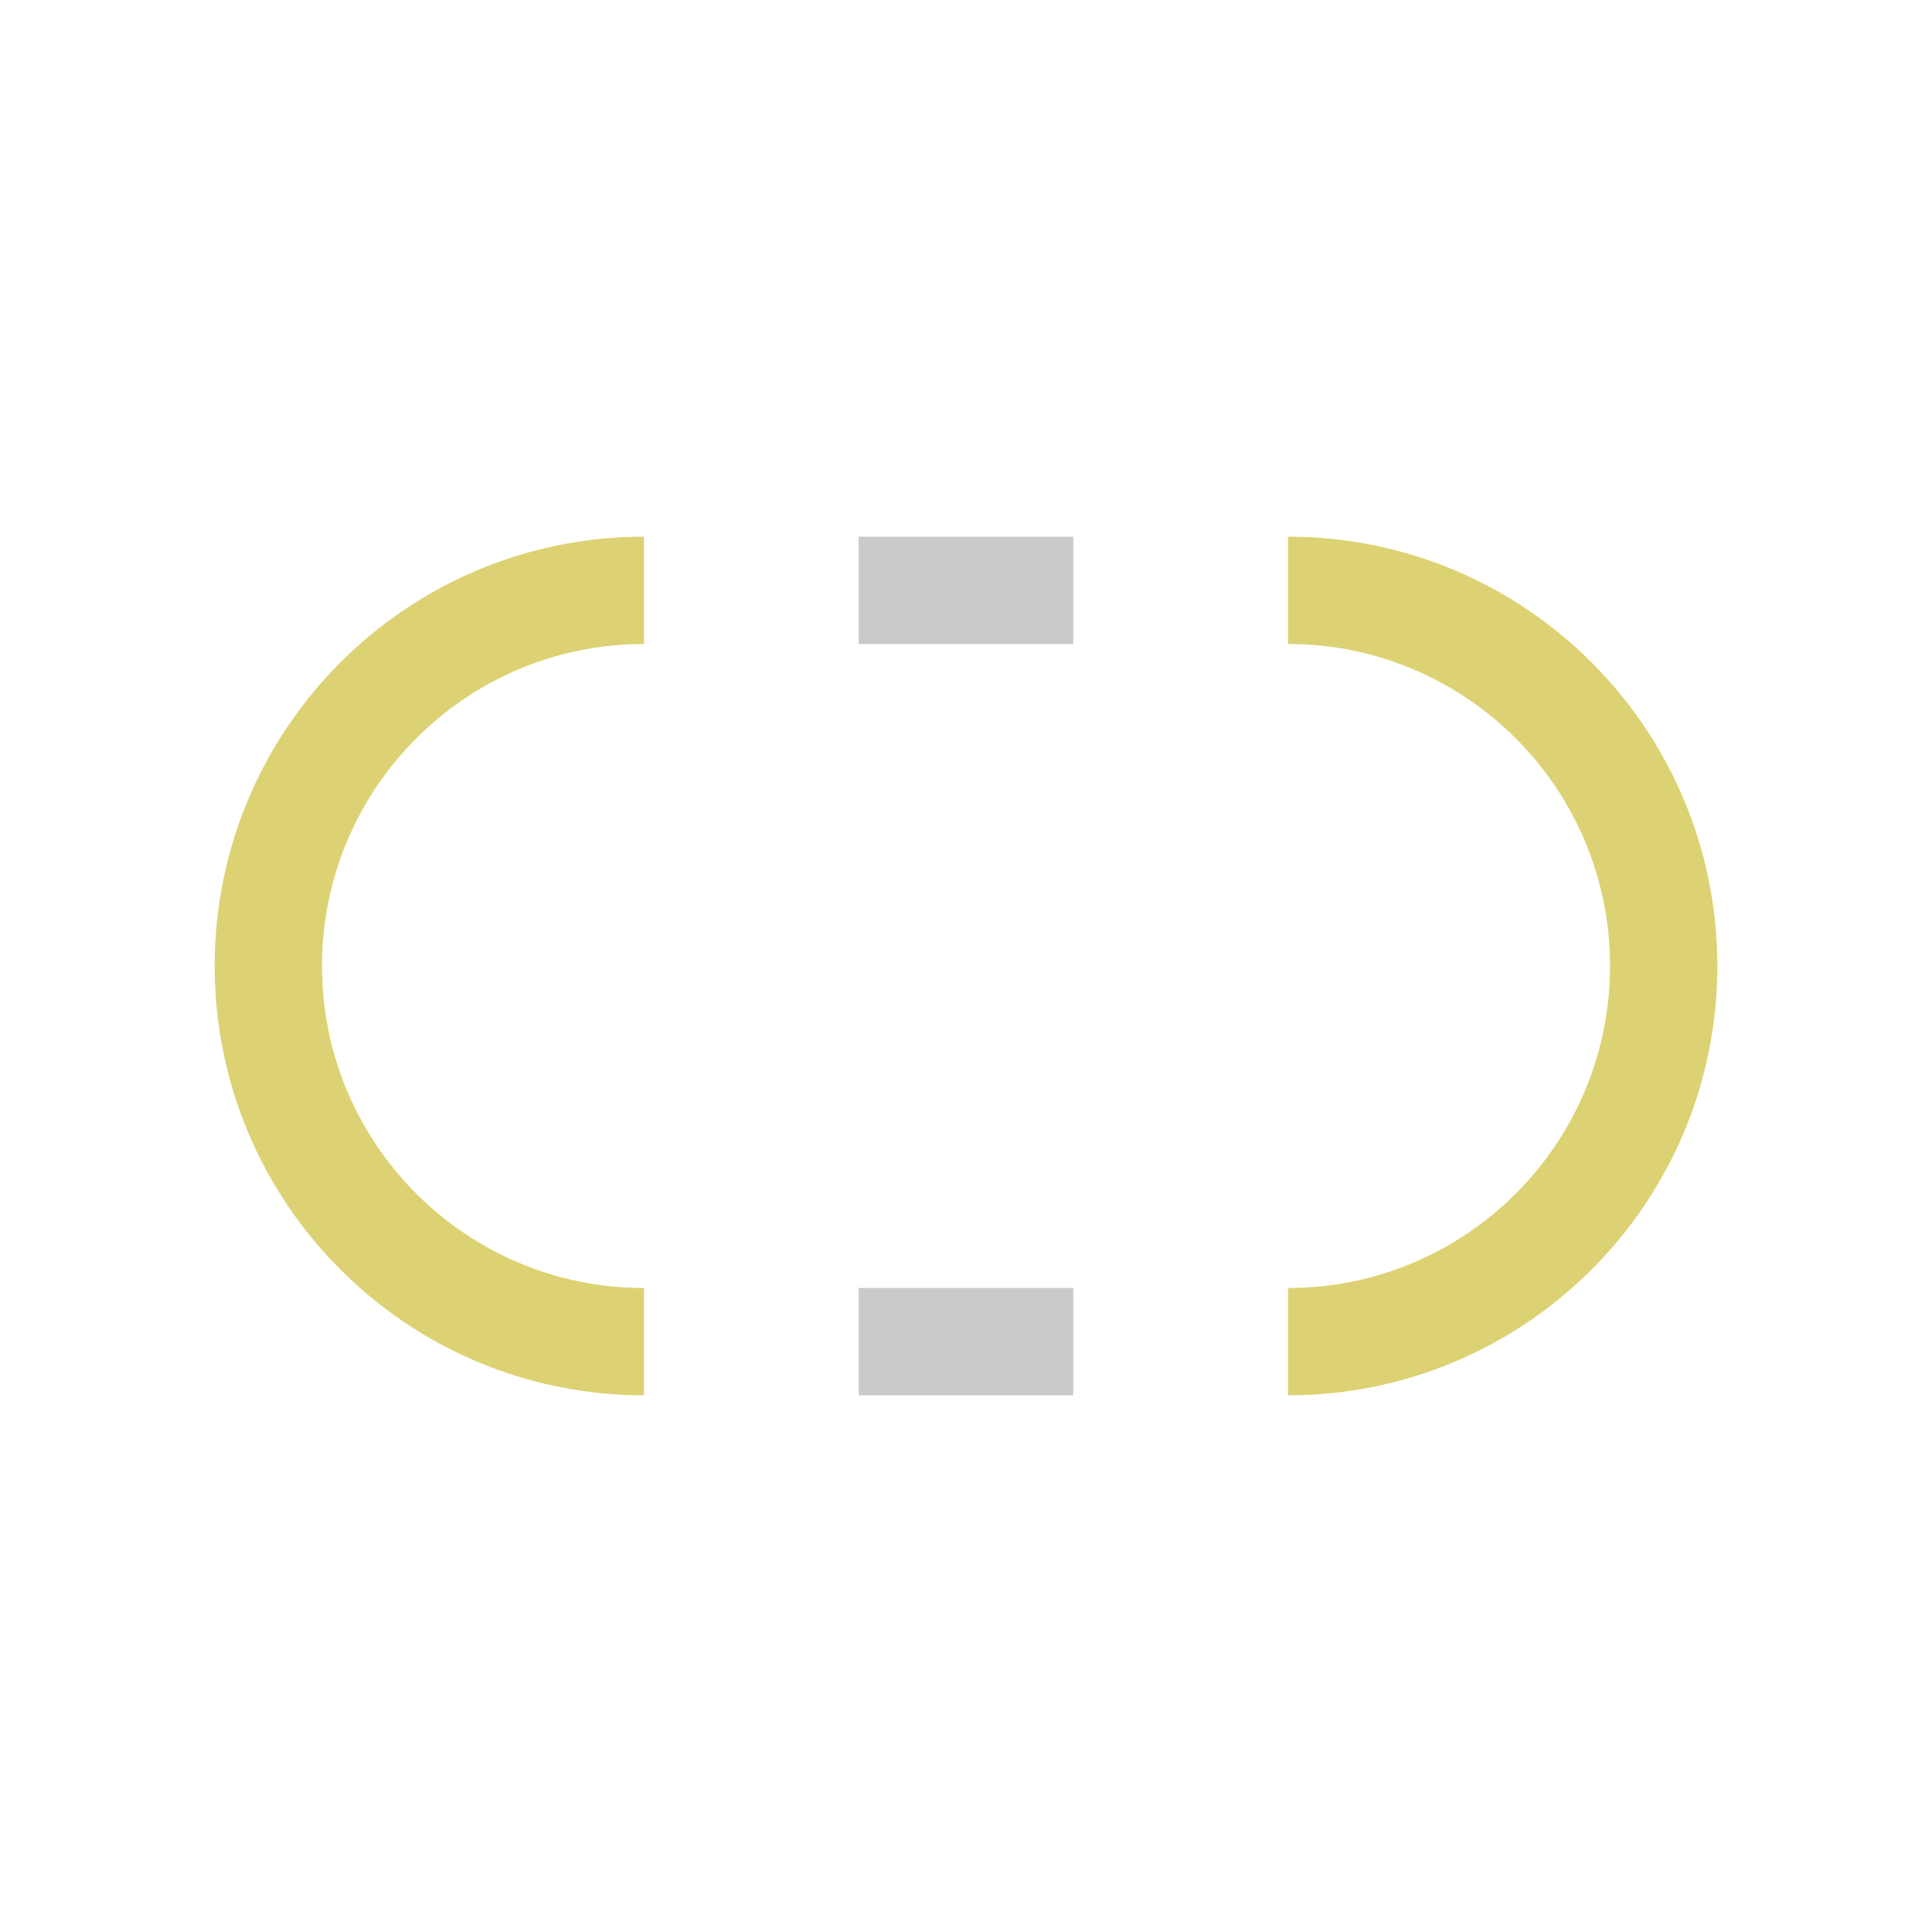
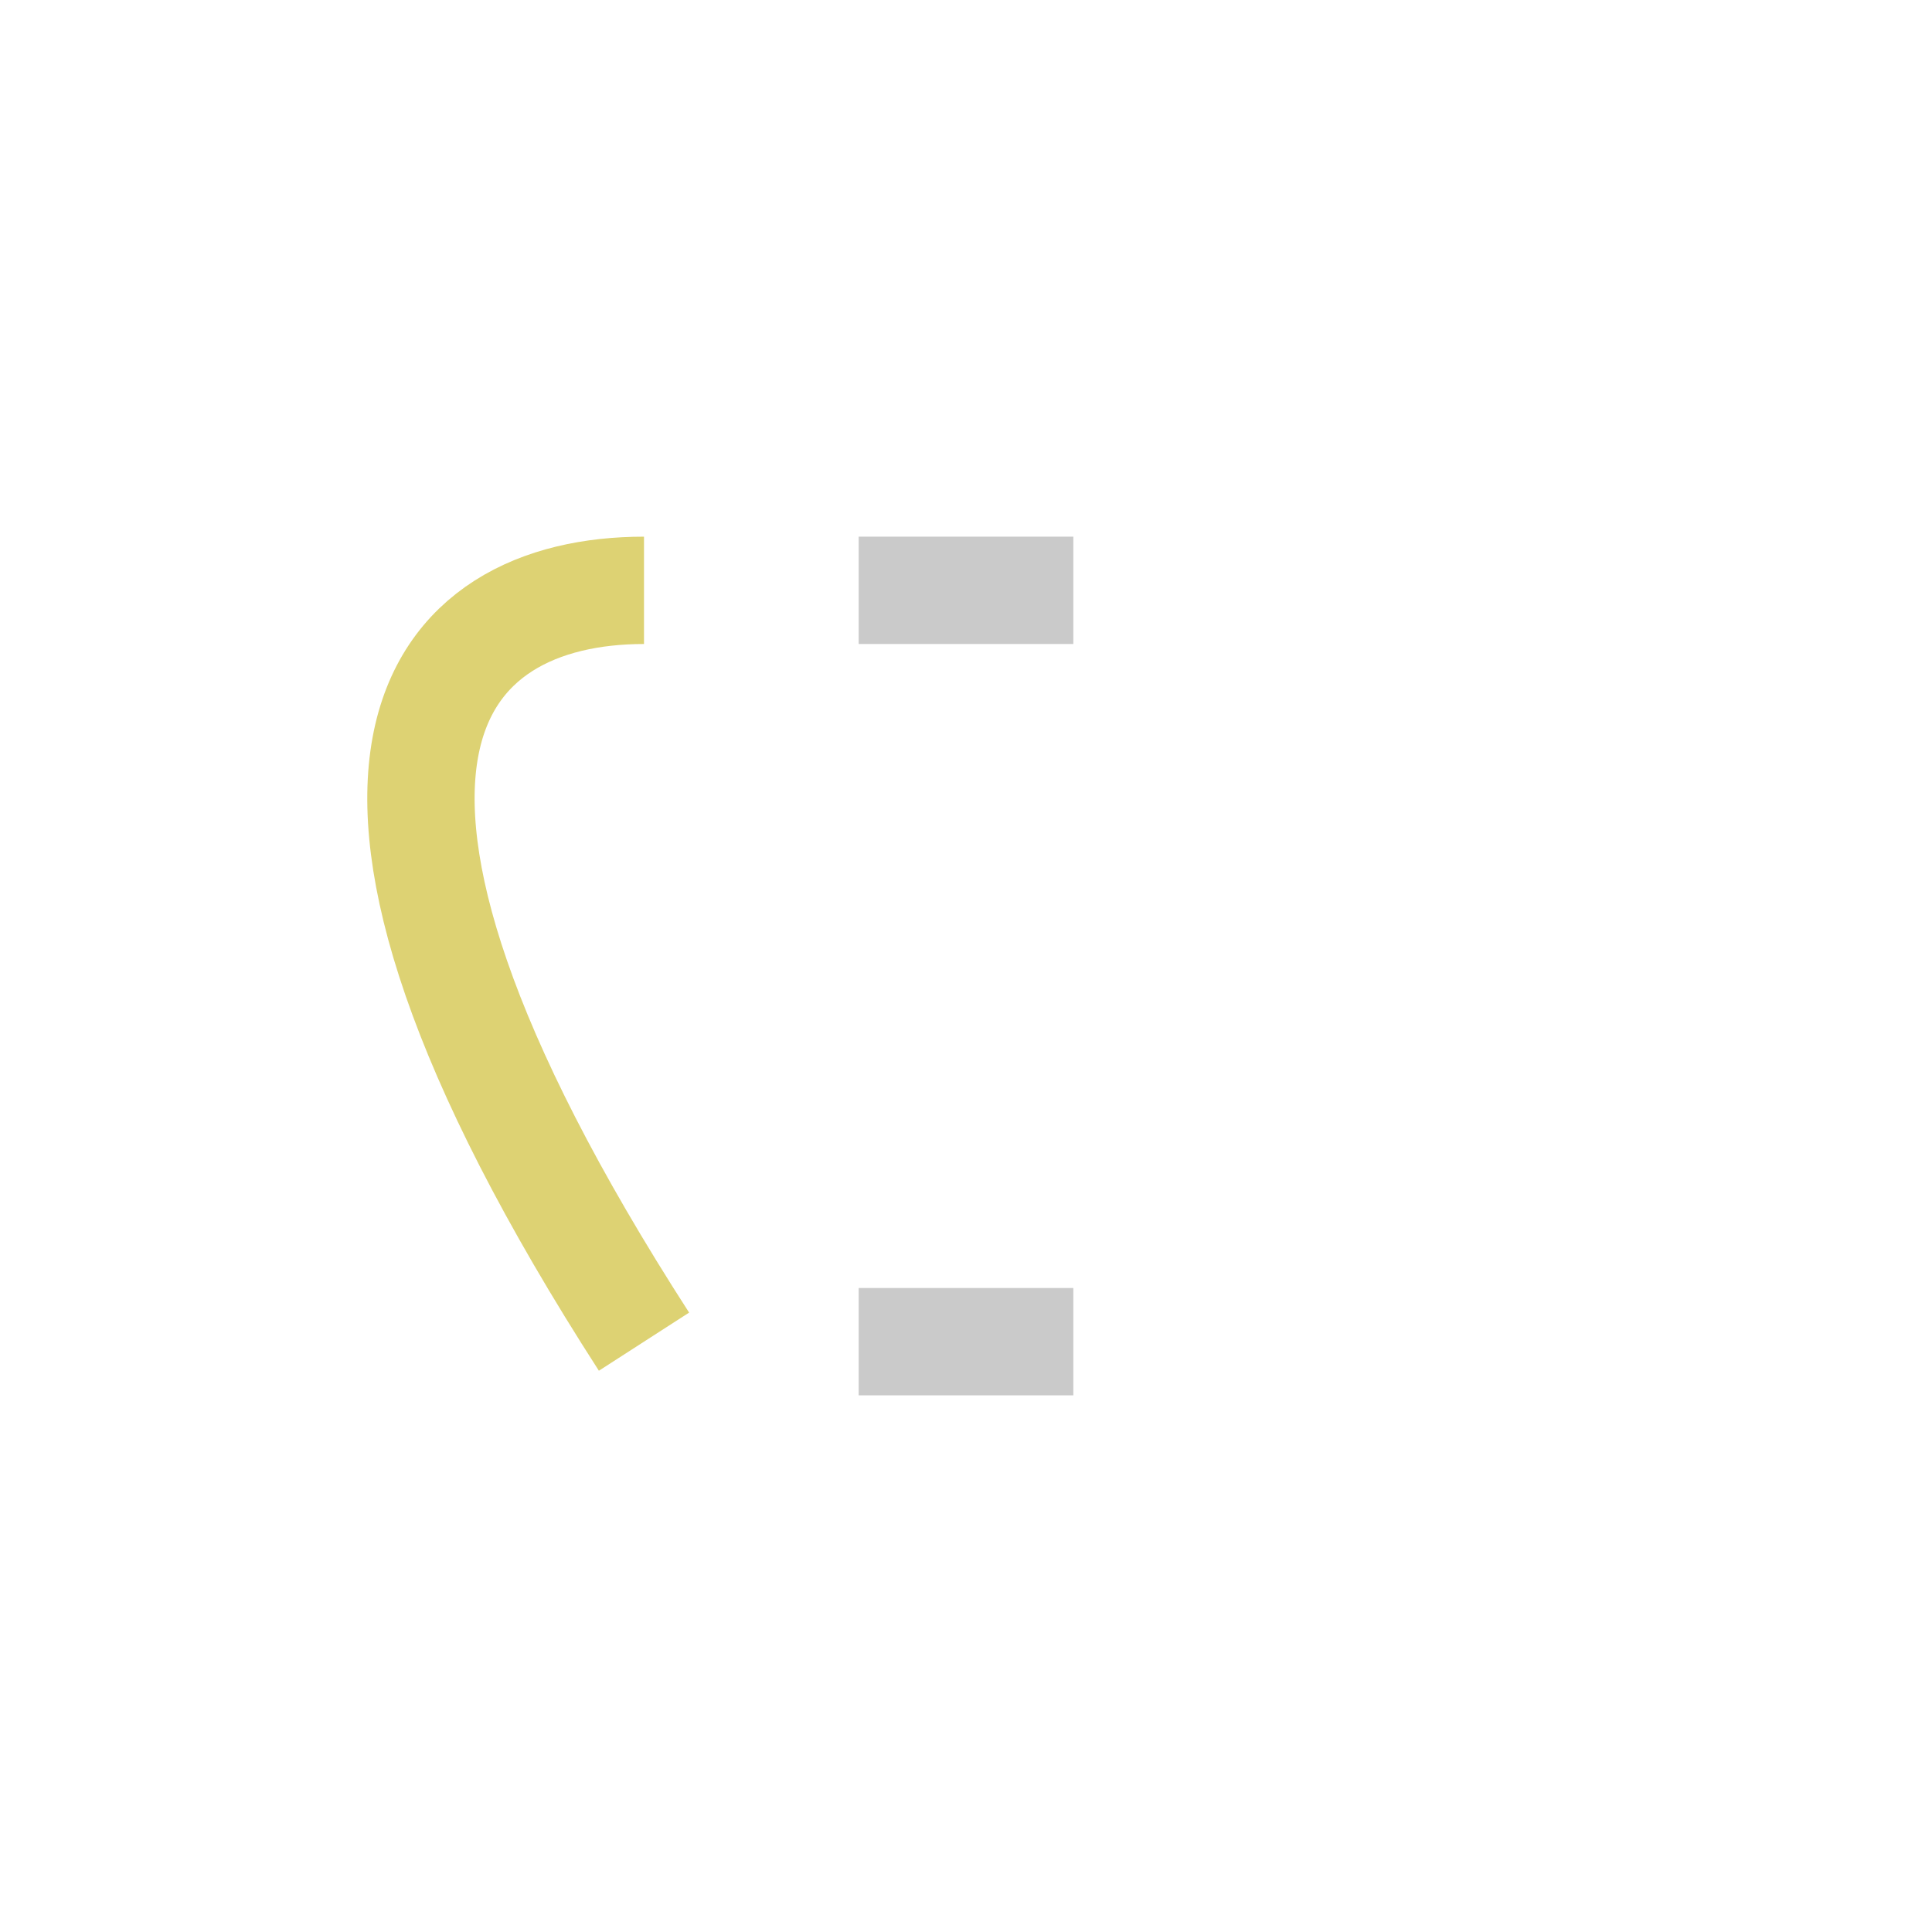
<svg xmlns="http://www.w3.org/2000/svg" width="18" height="18" viewBox="0 0 18 18" fill="none">
  <rect x="8" y="13" width="1" height="2" transform="rotate(-90 8 13)" fill="#CACACA" />
  <rect x="8" y="6" width="1" height="2" transform="rotate(-90 8 6)" fill="#CACACA" />
-   <path d="M6 12.5C4.067 12.5 2.5 10.933 2.5 9C2.5 7.067 4.067 5.5 6 5.5" stroke="#DDD273" />
-   <path d="M12 5.5C13.933 5.5 15.5 7.067 15.5 9C15.5 10.933 13.933 12.5 12 12.5" stroke="#DDD273" />
+   <path d="M6 12.5C2.5 7.067 4.067 5.5 6 5.5" stroke="#DDD273" />
</svg>